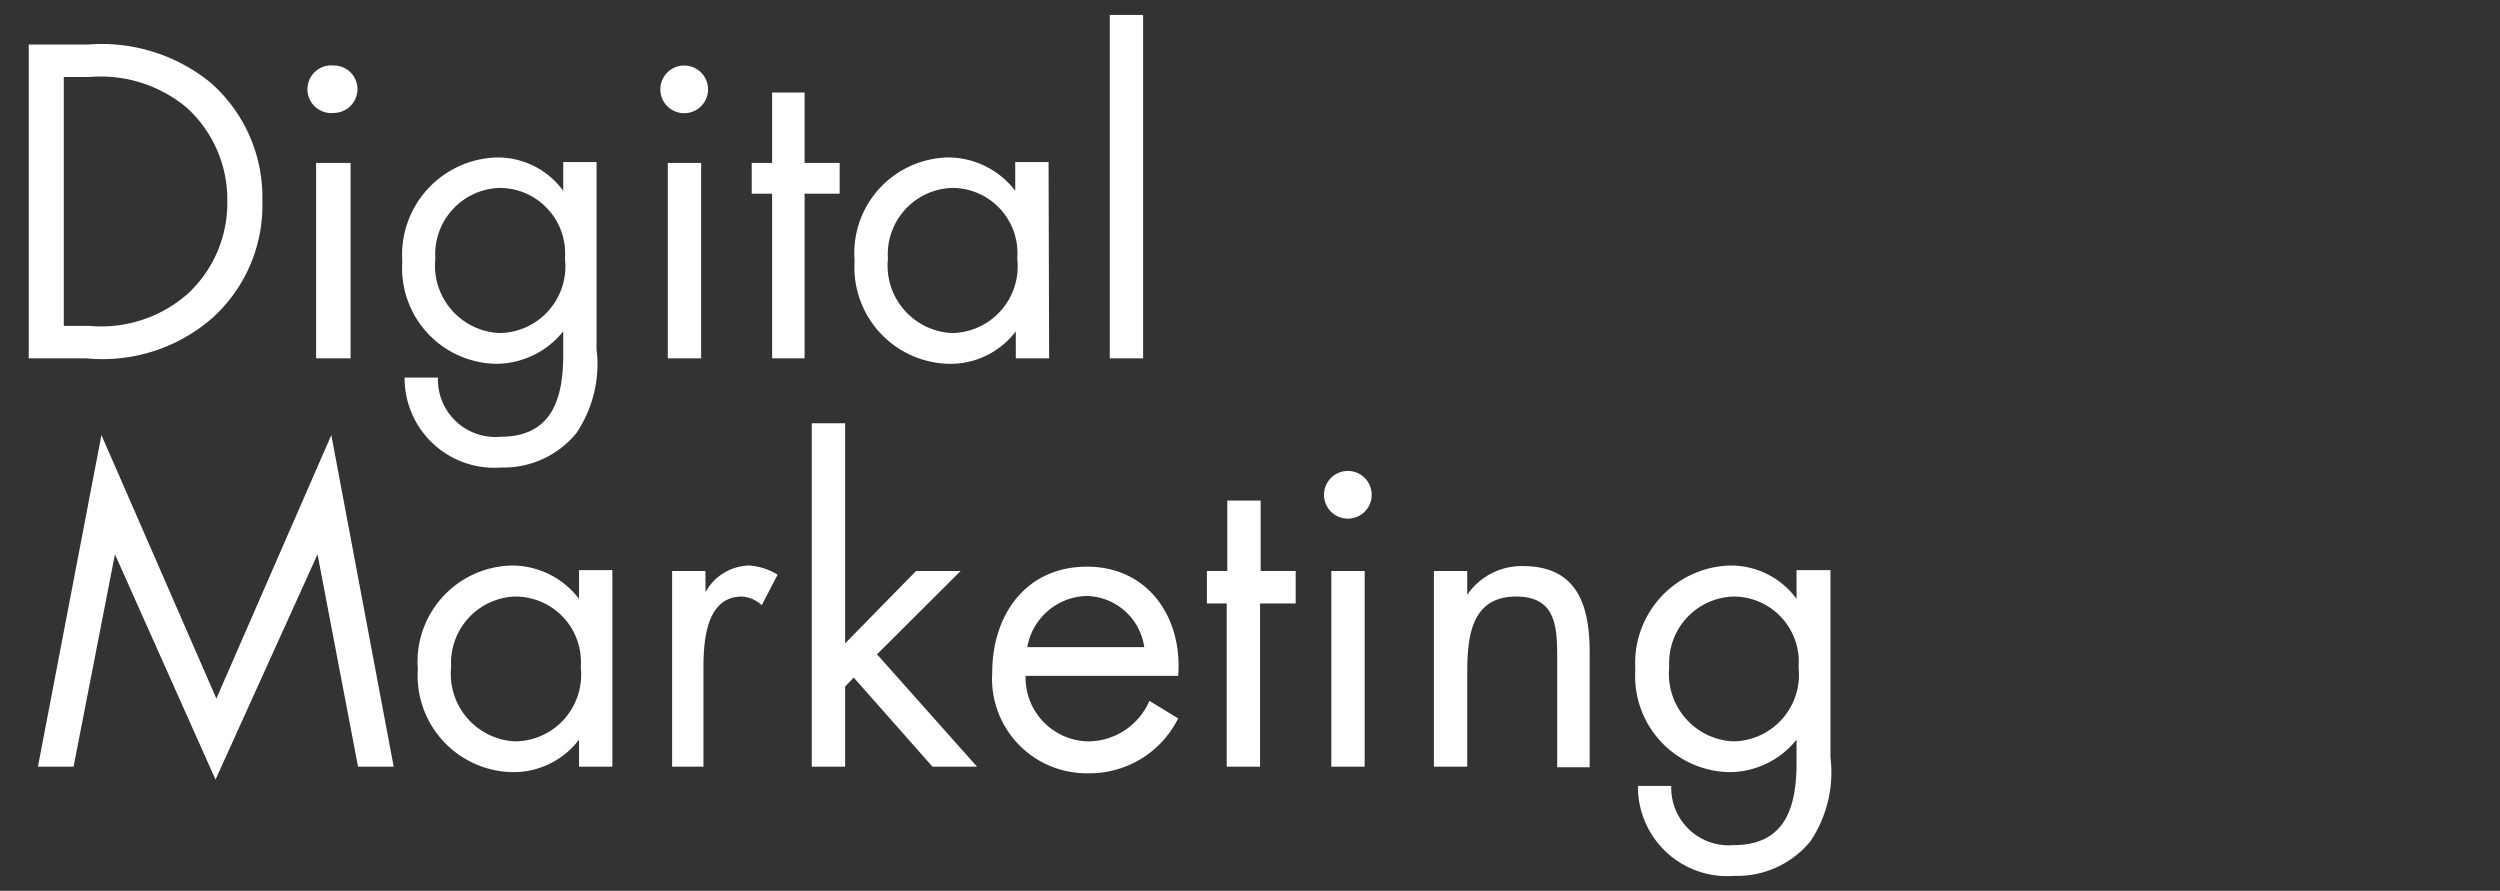
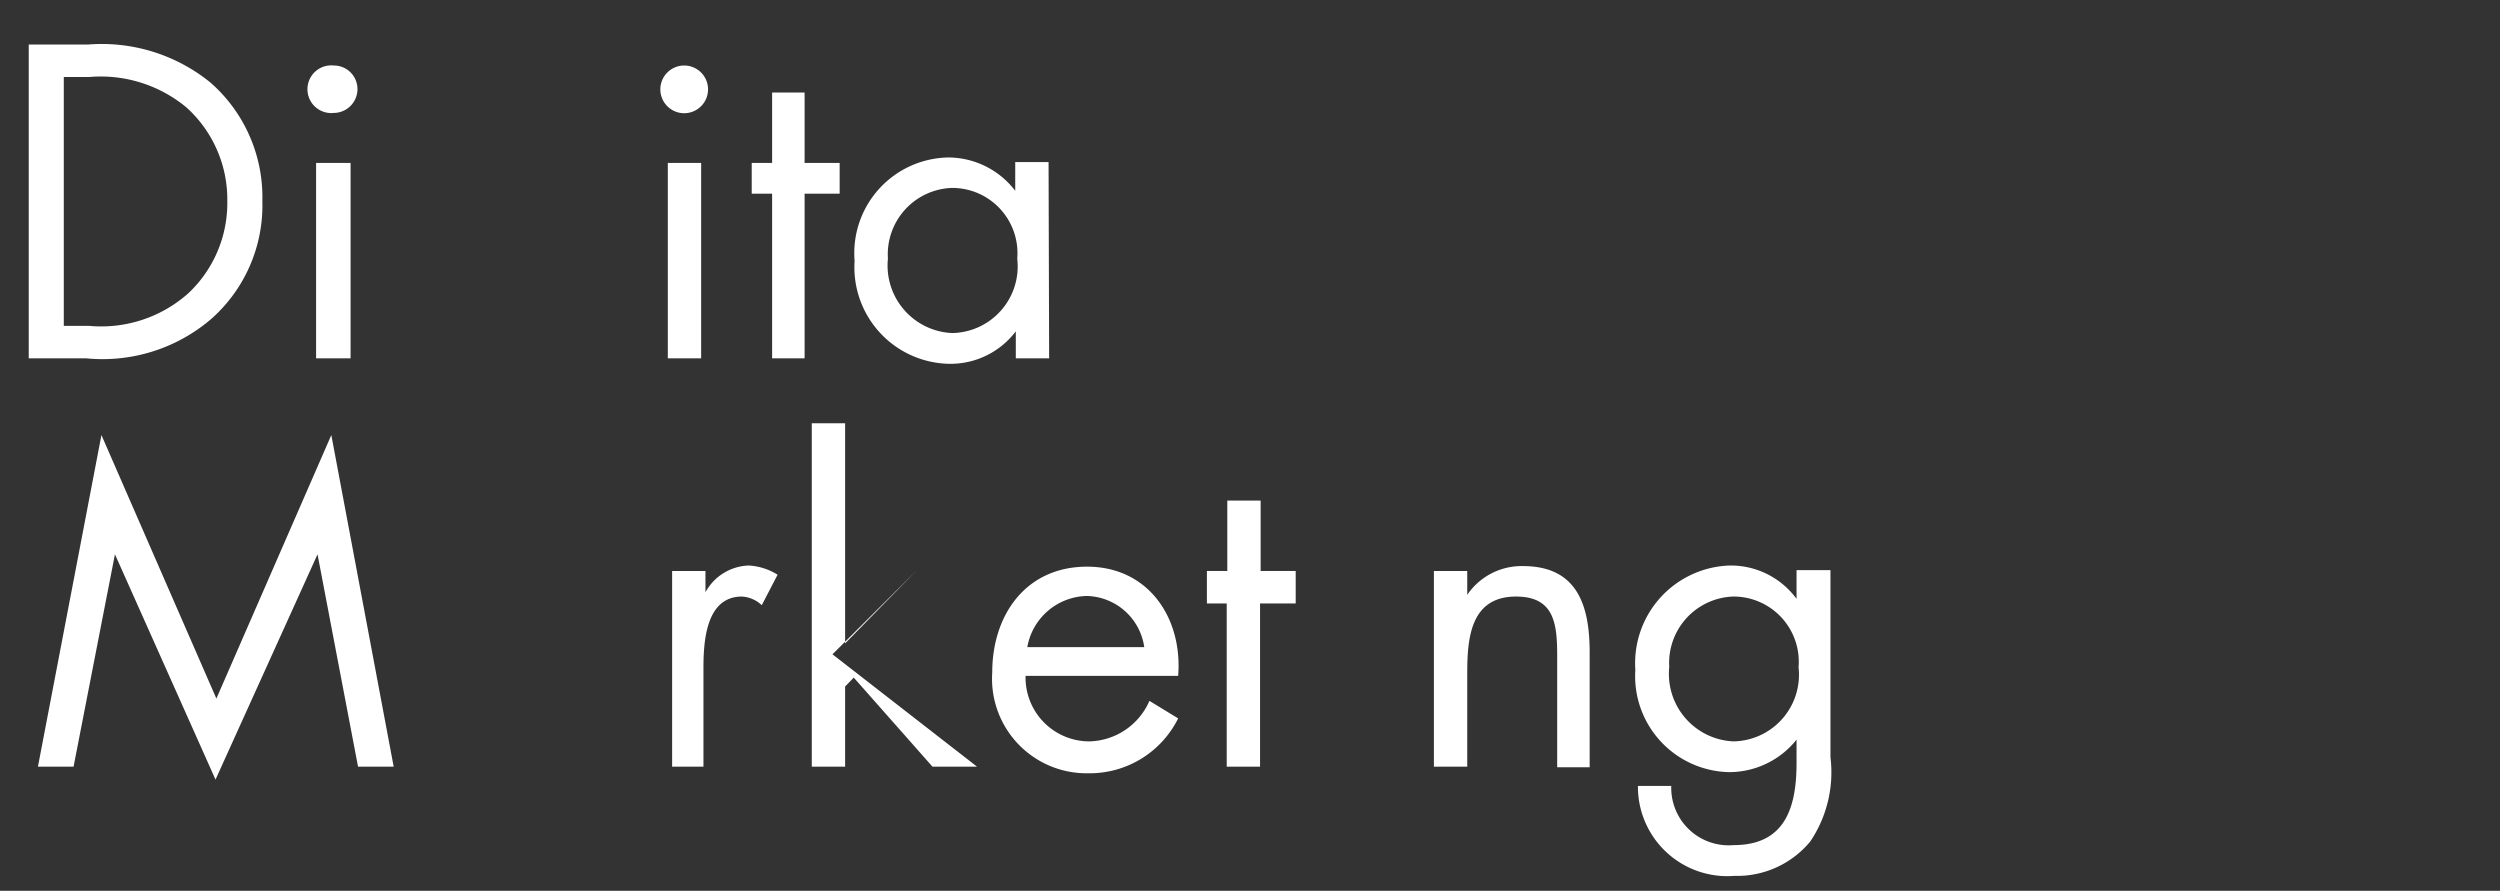
<svg xmlns="http://www.w3.org/2000/svg" id="Livello_1" data-name="Livello 1" viewBox="0 0 87 31">
  <rect x="0" y="0" width="87" height="31" fill="#333333" stroke="none" />
  <defs>
    <style>.cls-1{fill:#fff;}</style>
  </defs>
  <path class="cls-1" d="M1,1.55H3.06A6,6,0,0,1,7.32,2.87,5.3,5.3,0,0,1,9.13,7,5.27,5.27,0,0,1,7.35,11.1,5.81,5.81,0,0,1,3,12.47H1Zm2.1,9.79a4.56,4.56,0,0,0,3.45-1.13A4.31,4.31,0,0,0,7.91,7,4.31,4.31,0,0,0,6.49,3.74,4.67,4.67,0,0,0,3.1,2.68H2.22v8.66Z" />
  <path class="cls-1" d="M12.44,3.1a.83.83,0,0,1-.82.83.83.83,0,1,1,0-1.65A.82.82,0,0,1,12.44,3.1Zm-.24,9.37H11V5.67H12.2Z" />
-   <path class="cls-1" d="M20.76,12.14a4.31,4.31,0,0,1-.7,2.93,3.28,3.28,0,0,1-2.63,1.2,3.12,3.12,0,0,1-3.35-3.13h1.16a2,2,0,0,0,2.17,2.06c1.8,0,2.19-1.32,2.19-2.86v-.81h0a3,3,0,0,1-2.36,1.13A3.33,3.33,0,0,1,14,9.1a3.39,3.39,0,0,1,3.28-3.62,2.82,2.82,0,0,1,2.32,1.16h0v-1h1.16ZM15.15,9a2.35,2.35,0,0,0,2.23,2.59A2.32,2.32,0,0,0,19.66,9a2.28,2.28,0,0,0-2.29-2.46A2.31,2.31,0,0,0,15.15,9Z" />
  <path class="cls-1" d="M24.64,3.1a.83.83,0,1,1-.82-.82A.83.83,0,0,1,24.64,3.1Zm-.24,9.37H23.24V5.67H24.4Z" />
  <path class="cls-1" d="M28,12.47H26.87V6.74h-.71V5.67h.71V3.22H28V5.67h1.22V6.74H28Z" />
  <path class="cls-1" d="M36.51,12.47H35.35v-.94h0A2.85,2.85,0,0,1,33,12.66a3.36,3.36,0,0,1-3.26-3.58A3.33,3.33,0,0,1,33,5.48a2.94,2.94,0,0,1,2.33,1.16h0v-1h1.16ZM30.9,9a2.35,2.35,0,0,0,2.23,2.59A2.32,2.32,0,0,0,35.4,9a2.27,2.27,0,0,0-2.28-2.46A2.31,2.31,0,0,0,30.9,9Z" />
-   <path class="cls-1" d="M39.78,12.47H38.62V.52h1.16Z" />
  <path class="cls-1" d="M3.53,15.14l4,9.17,4-9.17L13.7,26.68H12.46l-1.41-7.39h0L7.5,27.13,4,19.29H4L2.56,26.68H1.32Z" />
-   <path class="cls-1" d="M21.31,26.68H20.15v-.94h0a2.87,2.87,0,0,1-2.35,1.13,3.36,3.36,0,0,1-3.26-3.58,3.35,3.35,0,0,1,3.28-3.61,2.94,2.94,0,0,1,2.33,1.16h0v-1h1.16ZM15.7,23.21a2.35,2.35,0,0,0,2.23,2.59,2.32,2.32,0,0,0,2.28-2.58,2.28,2.28,0,0,0-2.29-2.46A2.31,2.31,0,0,0,15.7,23.21Z" />
  <path class="cls-1" d="M24.55,20.61h0a1.78,1.78,0,0,1,1.51-.93,2.12,2.12,0,0,1,1,.32l-.55,1.06a1.11,1.11,0,0,0-.69-.3c-1.28,0-1.34,1.63-1.34,2.52v3.4H23.39V19.87h1.16Z" />
-   <path class="cls-1" d="M29.41,22.39l2.47-2.52h1.55l-2.91,2.9L34,26.68H32.45l-2.74-3.1-.3.31v2.79H28.25V14.73h1.16Z" />
+   <path class="cls-1" d="M29.41,22.39l2.47-2.52l-2.91,2.9L34,26.68H32.45l-2.74-3.1-.3.31v2.79H28.25V14.73h1.16Z" />
  <path class="cls-1" d="M35.69,23.52a2.22,2.22,0,0,0,2.23,2.28A2.34,2.34,0,0,0,40,24.39L41,25a3.44,3.44,0,0,1-3.14,1.91,3.29,3.29,0,0,1-3.33-3.51c0-2,1.17-3.68,3.3-3.68S41.16,21.5,41,23.52Zm4.13-1a2.07,2.07,0,0,0-2-1.78,2.15,2.15,0,0,0-2.07,1.78Z" />
  <path class="cls-1" d="M43.85,26.68H42.69V21H42V19.87h.71V17.42h1.16v2.45h1.22V21H43.85Z" />
-   <path class="cls-1" d="M47.73,17.31a.83.83,0,0,1-1.65,0,.83.83,0,1,1,1.65,0Zm-.24,9.37H46.33V19.87h1.16Z" />
  <path class="cls-1" d="M51.06,20.7h0a2.29,2.29,0,0,1,1.94-1c1.89,0,2.32,1.37,2.32,3v4H54.19V22.84c0-1.1-.08-2.08-1.43-2.08-1.6,0-1.7,1.47-1.7,2.69v3.23H49.9V19.87h1.16Z" />
  <path class="cls-1" d="M63.7,26.35a4.31,4.31,0,0,1-.7,2.93,3.3,3.3,0,0,1-2.64,1.2A3.11,3.11,0,0,1,57,27.35h1.16a2,2,0,0,0,2.17,2.06c1.8,0,2.19-1.32,2.19-2.86v-.81h0a3,3,0,0,1-2.36,1.13,3.34,3.34,0,0,1-3.25-3.56,3.4,3.4,0,0,1,3.29-3.63,2.84,2.84,0,0,1,2.32,1.16h0v-1H63.7Zm-5.61-3.14a2.35,2.35,0,0,0,2.23,2.59,2.32,2.32,0,0,0,2.27-2.58,2.27,2.27,0,0,0-2.28-2.46A2.31,2.31,0,0,0,58.09,23.21Z" />
</svg>